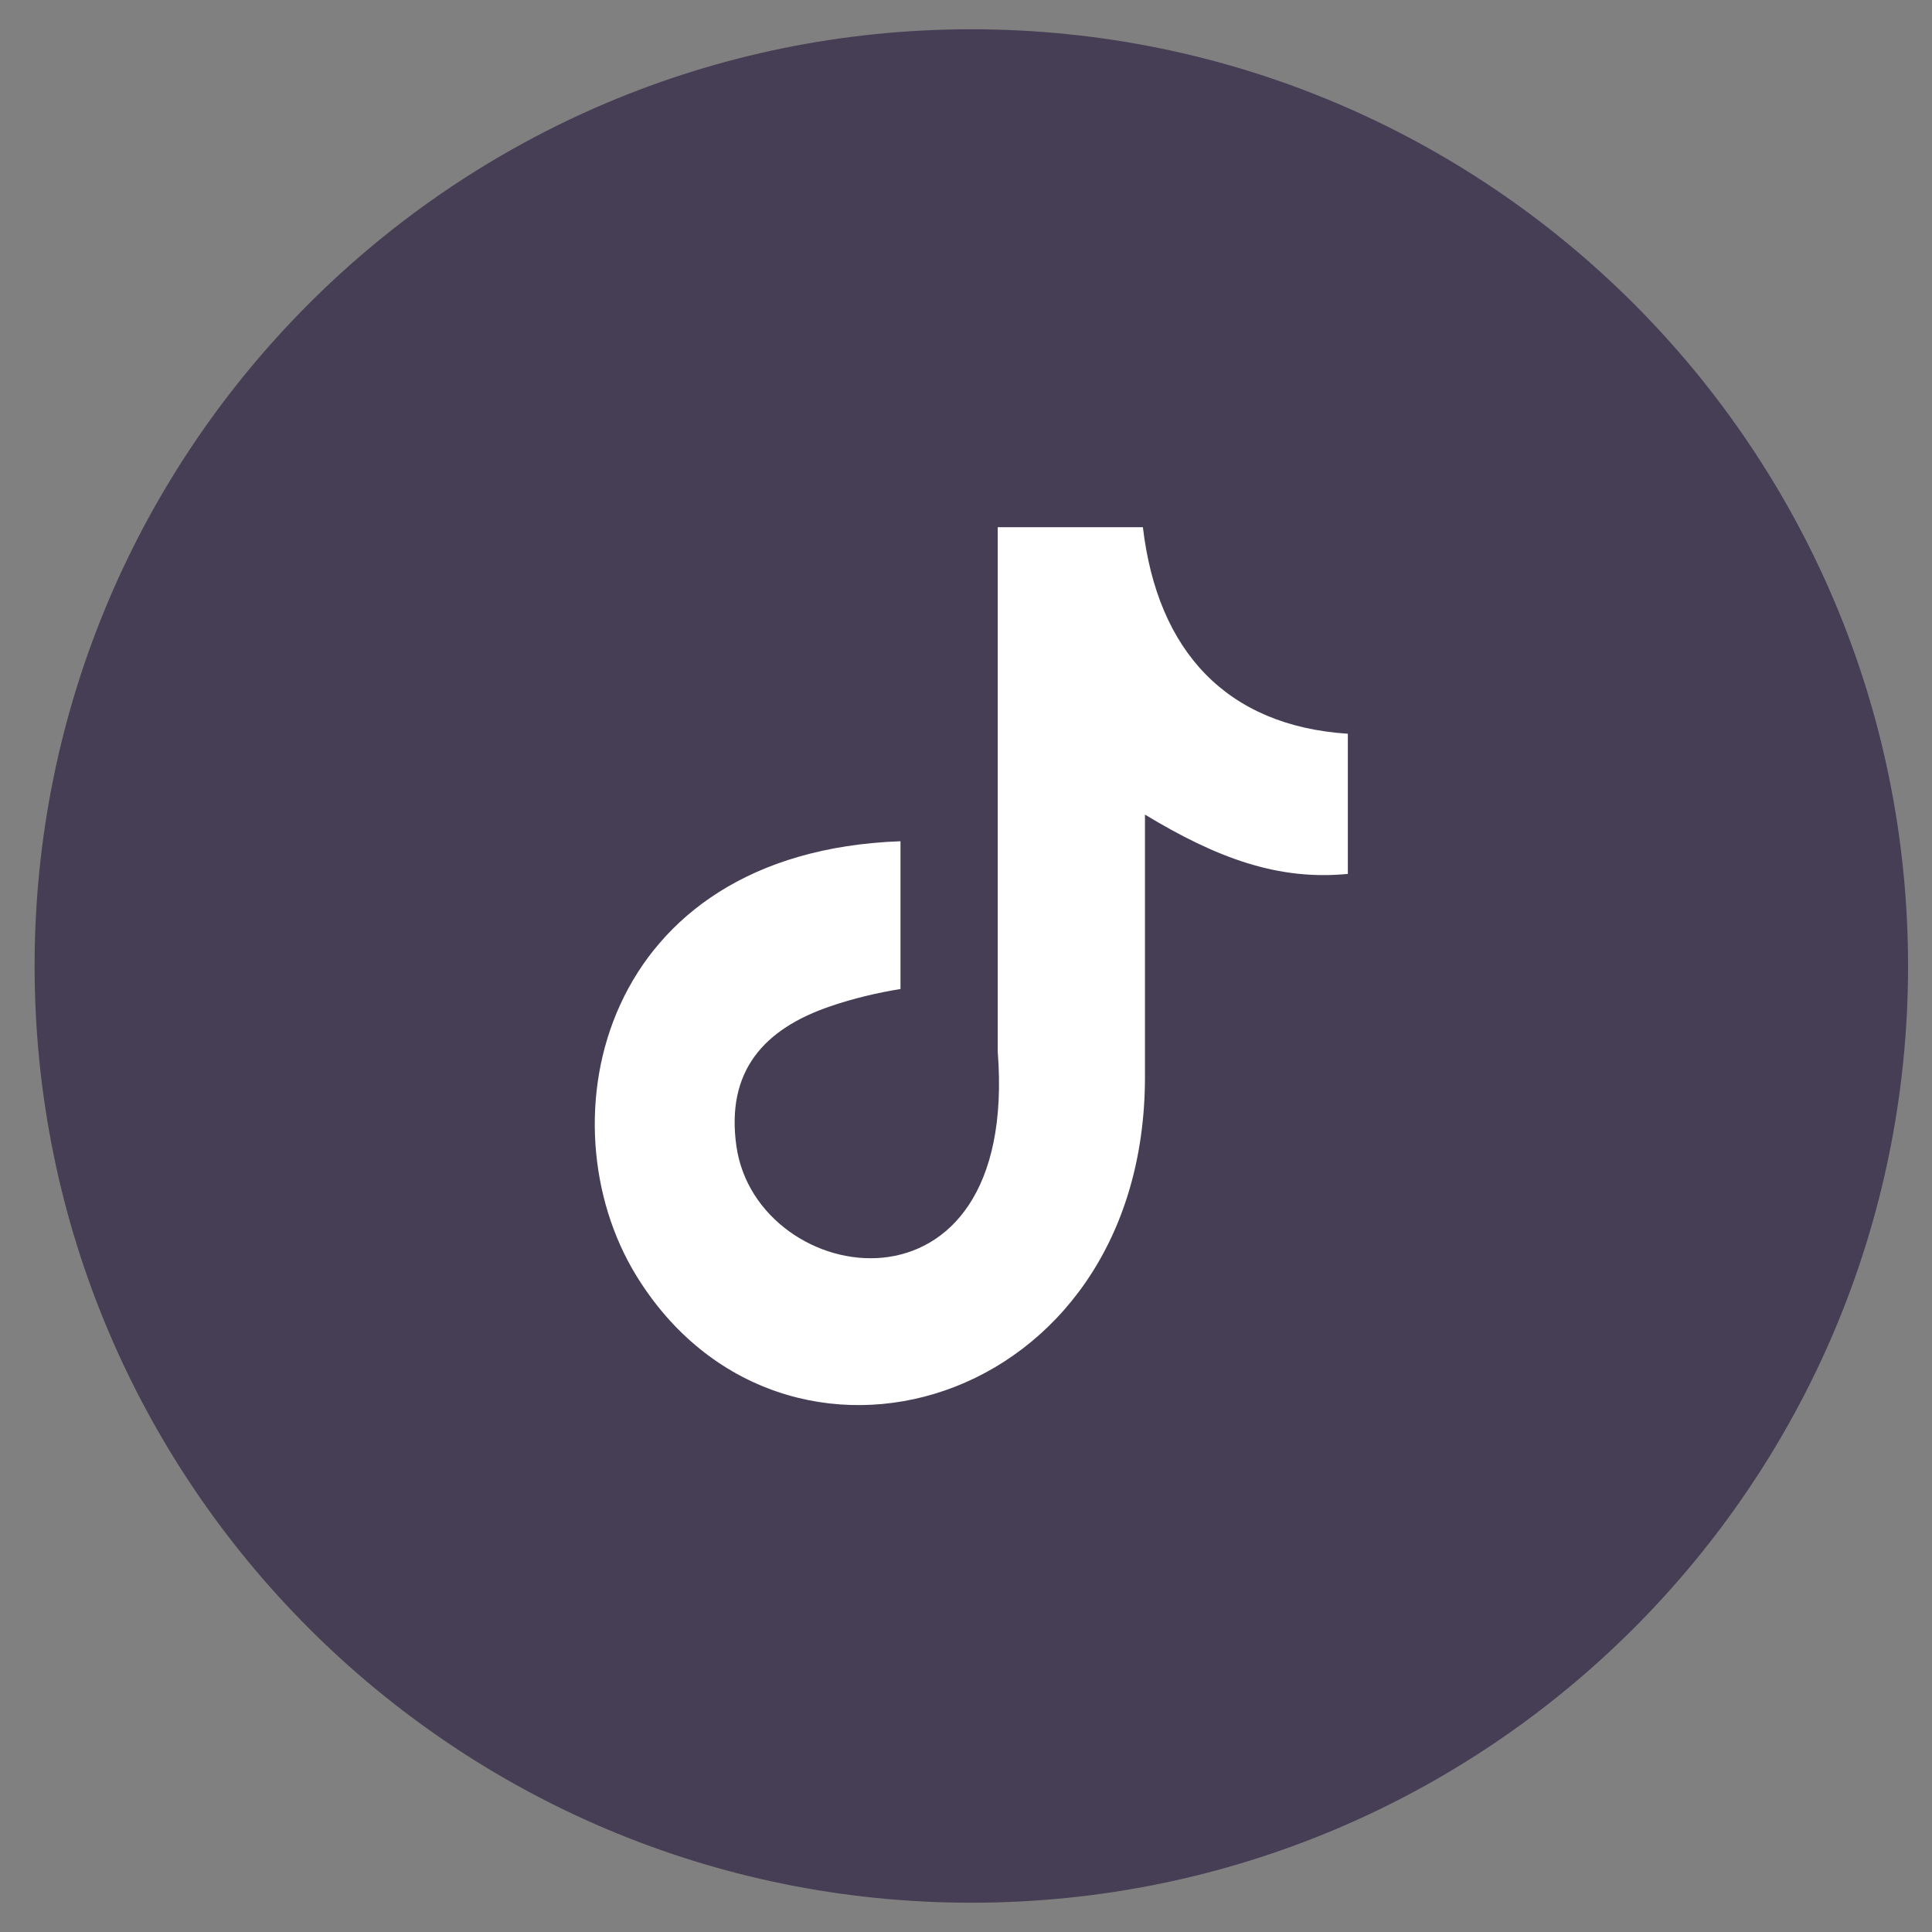
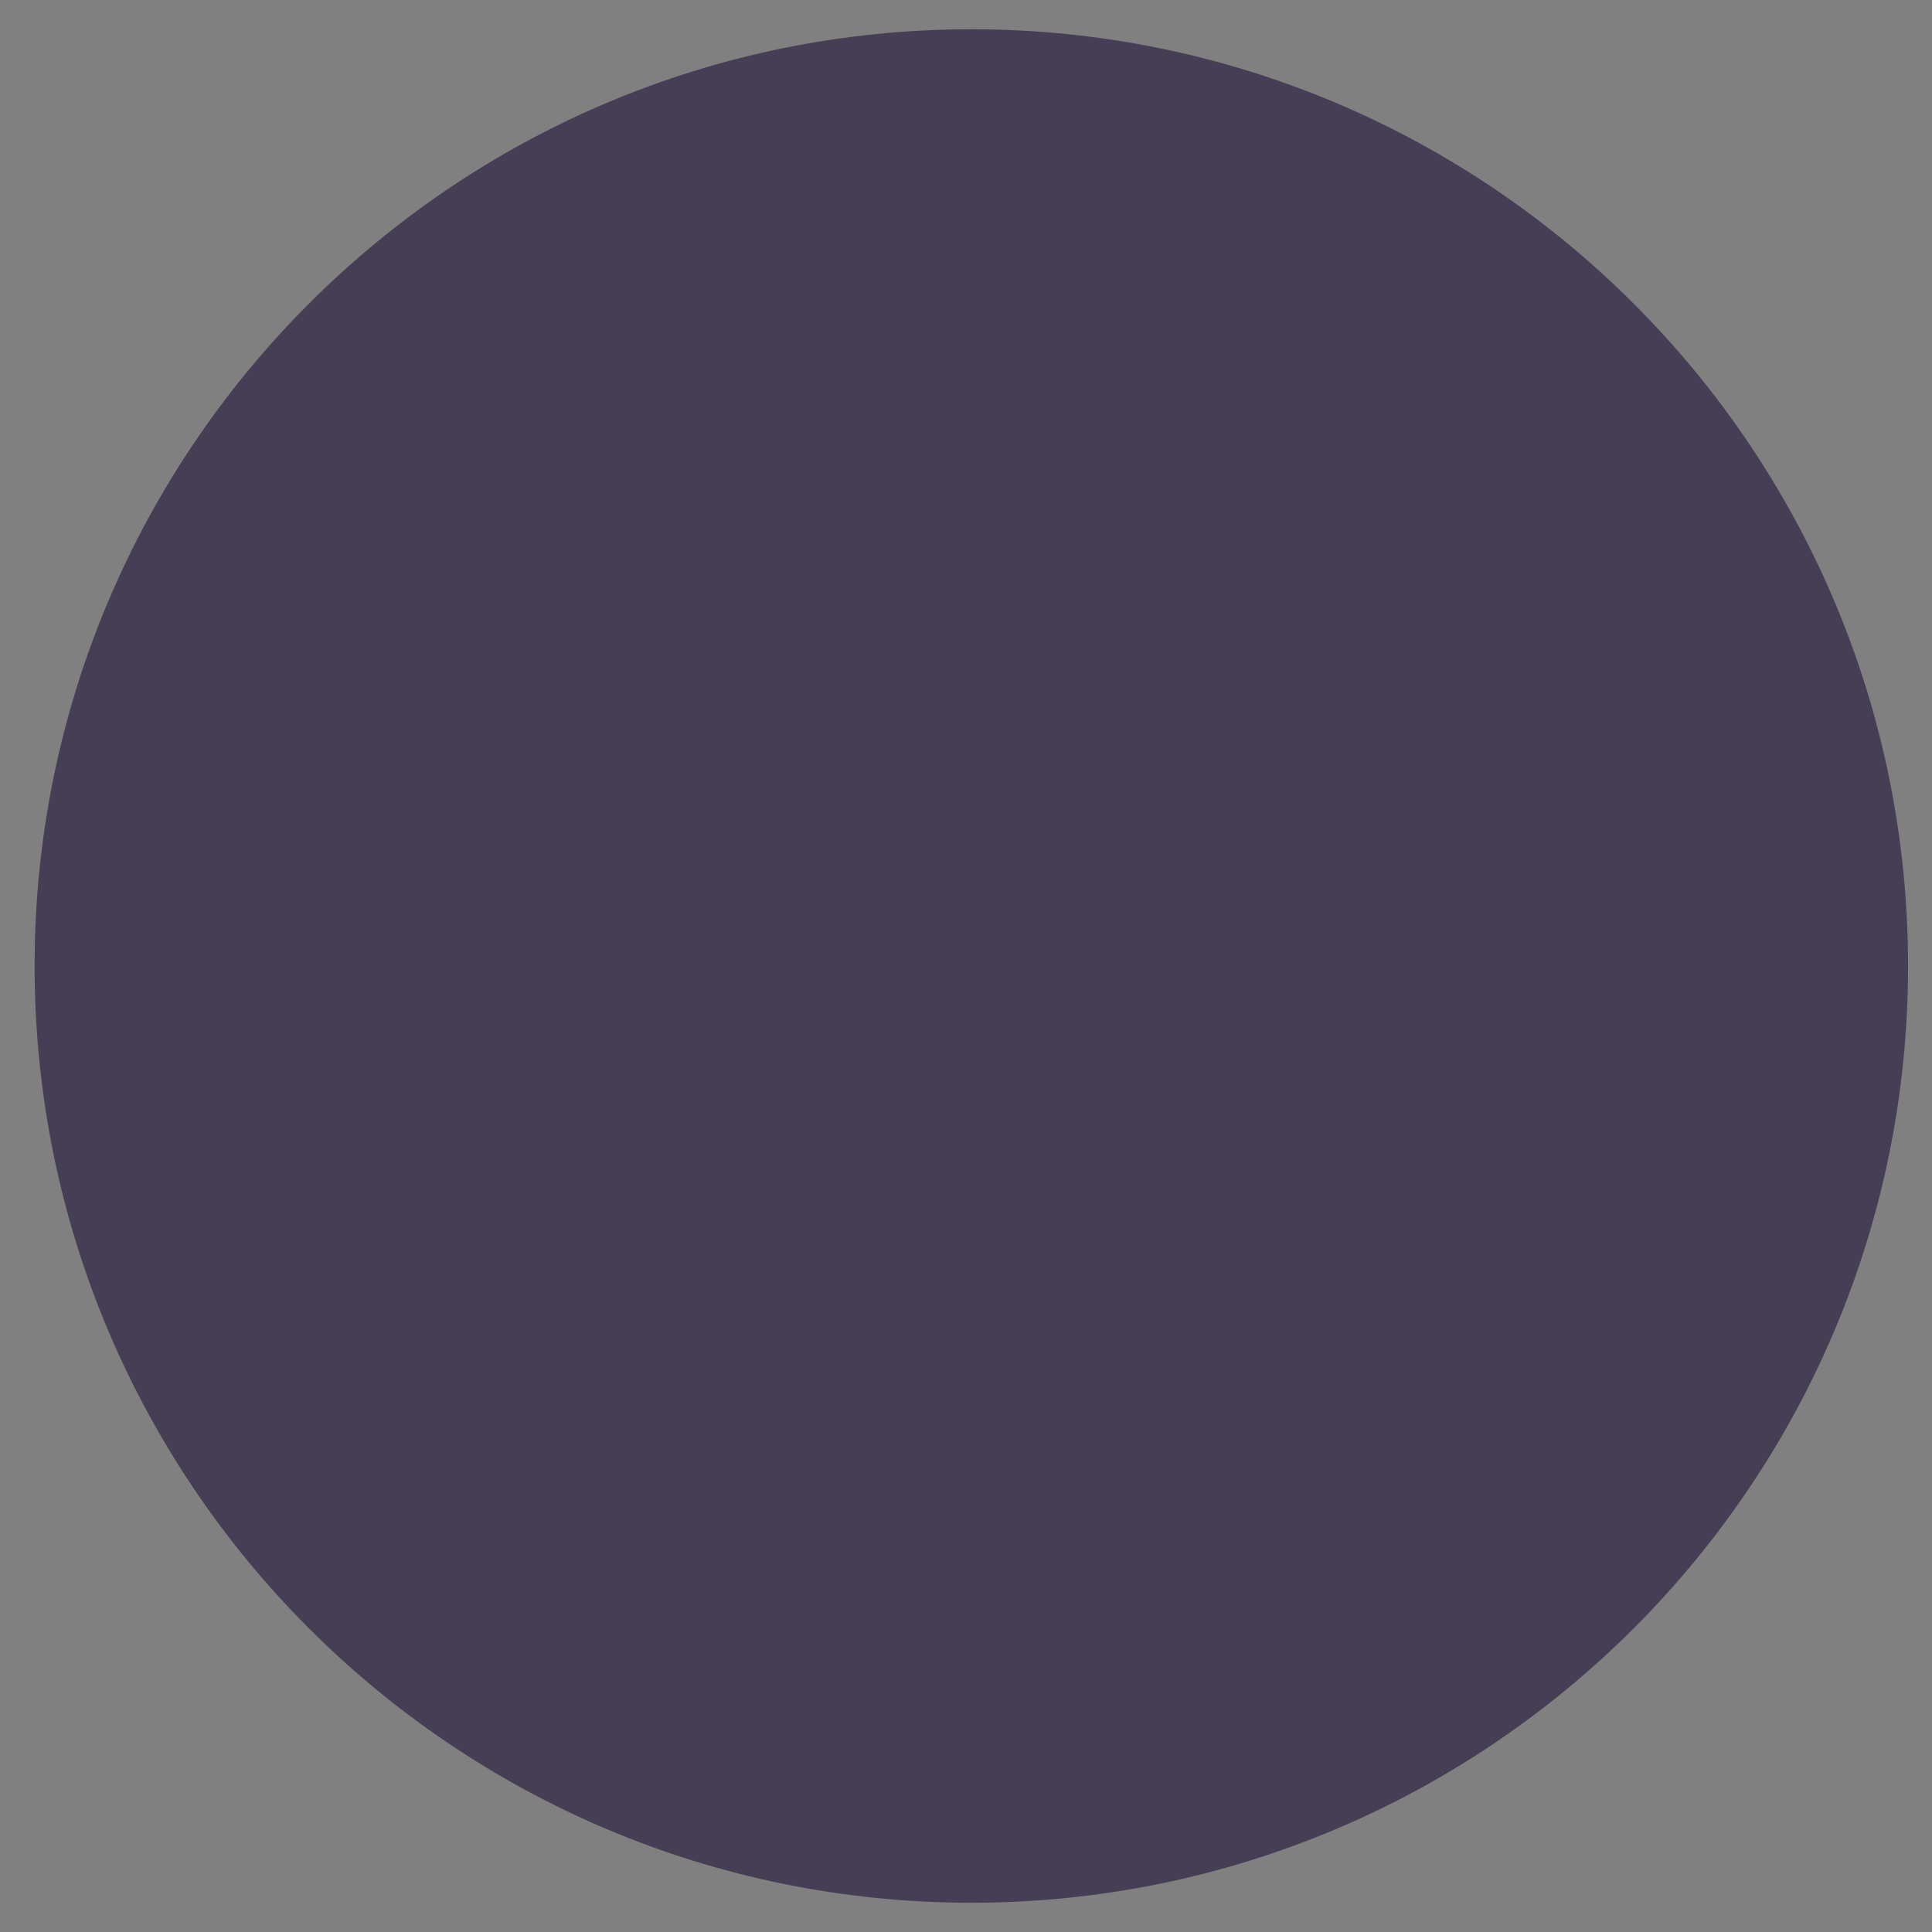
<svg xmlns="http://www.w3.org/2000/svg" width="33" height="33" viewBox="0 0 33 33" fill="none">
  <rect x="0" y="0" width="33" height="33" fill="#808080" stroke="none" />
  <path fill-rule="evenodd" clip-rule="evenodd" d="M0.591 16.5C0.591 7.663 7.754 0.5 16.591 0.5C25.427 0.5 32.591 7.663 32.591 16.5C32.591 25.337 25.427 32.5 16.591 32.5C7.754 32.5 0.591 25.337 0.591 16.5Z" fill="#463E54" />
-   <path fill-rule="evenodd" clip-rule="evenodd" d="M19.521 9C19.769 11.129 20.957 12.398 23.022 12.533V14.927C21.825 15.044 20.777 14.652 19.557 13.914V18.392C19.557 24.08 13.356 25.858 10.863 21.78C9.261 19.157 10.242 14.553 15.381 14.369V16.893C14.99 16.956 14.571 17.055 14.189 17.186C13.046 17.573 12.398 18.297 12.578 19.575C12.924 22.023 17.415 22.748 17.042 17.964V9.005H19.521V9Z" fill="white" />
</svg>